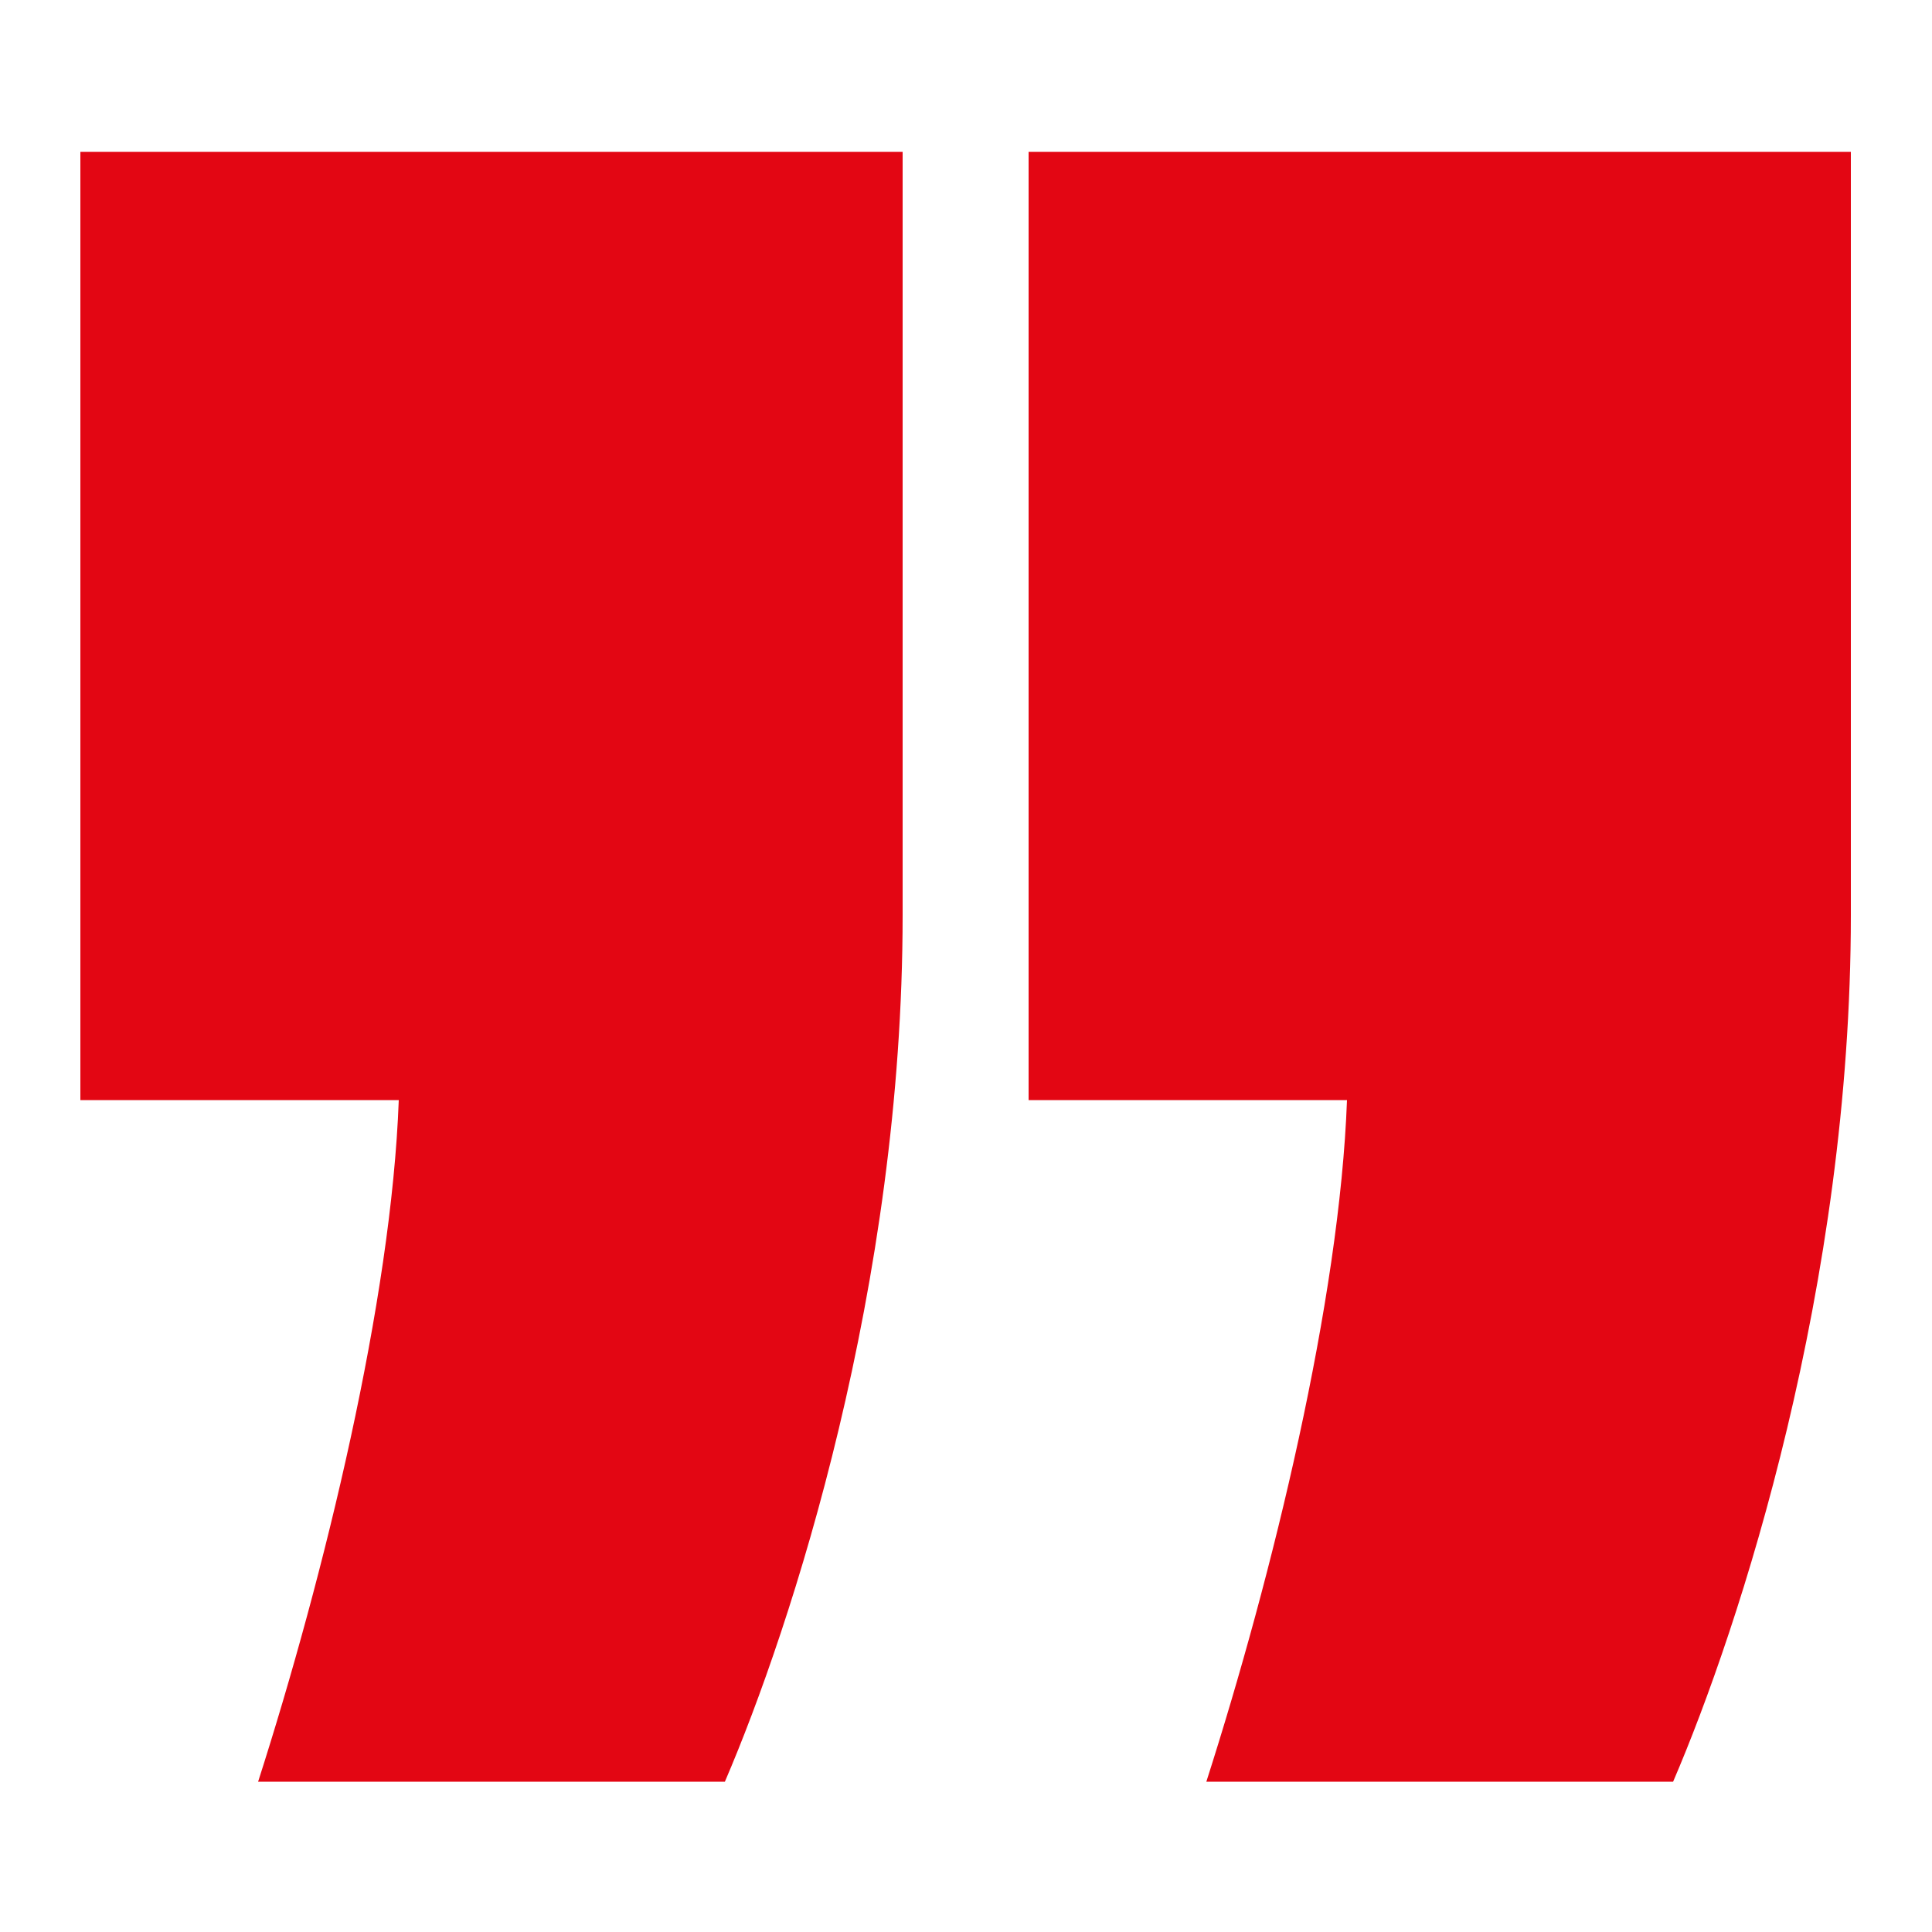
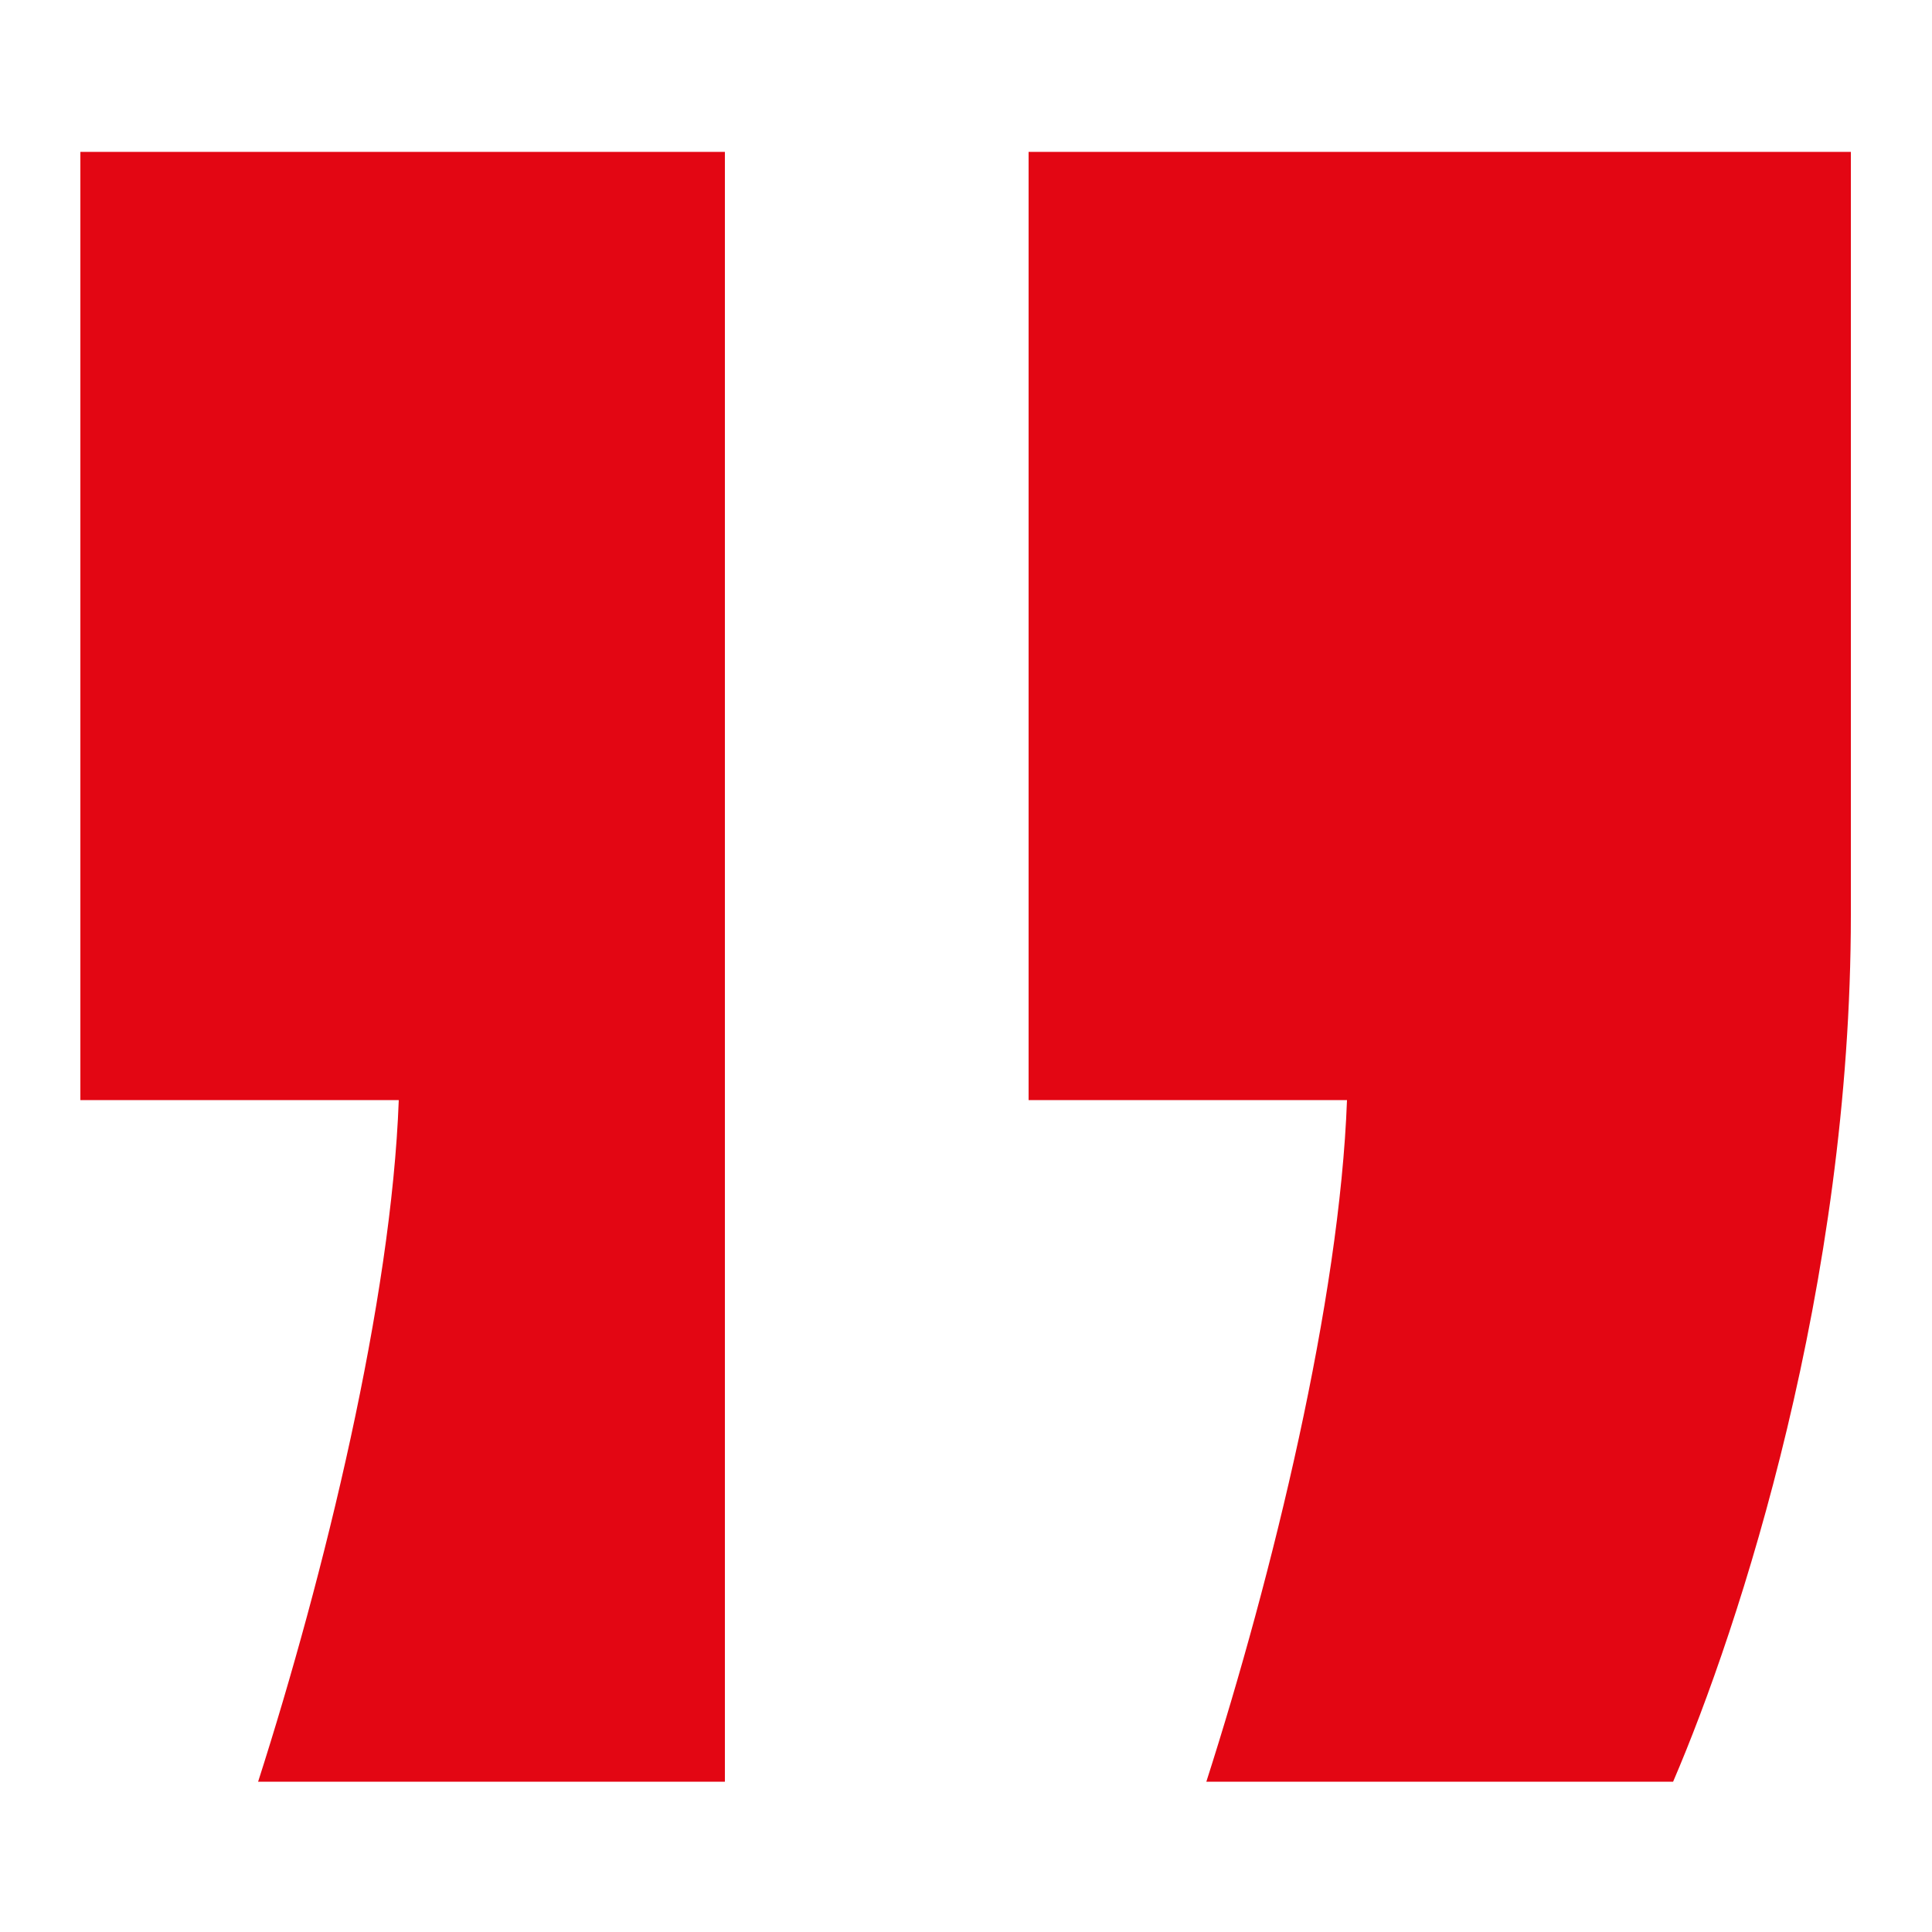
<svg xmlns="http://www.w3.org/2000/svg" version="1.1" viewBox="0 0 500 500">
  <defs>
    <style>
      .cls-1 {
        fill: #e30613;
      }
    </style>
  </defs>
  <g>
    <g id="Capa_1">
-       <path class="cls-1" d="M187.6,461.1c17.3-40.3,46-128.5,46-224.3V39.3H20.8v245.4h82.4c-1.9,51.8-19.2,122.7-36.4,176.4h120.8ZM433,461.1c17.3-40.3,46-128.5,46-224.3V39.3h-212.8v245.4h82.4c-1.9,51.8-19.2,122.7-36.4,176.4h120.8Z" />
+       <path class="cls-1" d="M187.6,461.1V39.3H20.8v245.4h82.4c-1.9,51.8-19.2,122.7-36.4,176.4h120.8ZM433,461.1c17.3-40.3,46-128.5,46-224.3V39.3h-212.8v245.4h82.4c-1.9,51.8-19.2,122.7-36.4,176.4h120.8Z" />
    </g>
  </g>
</svg>